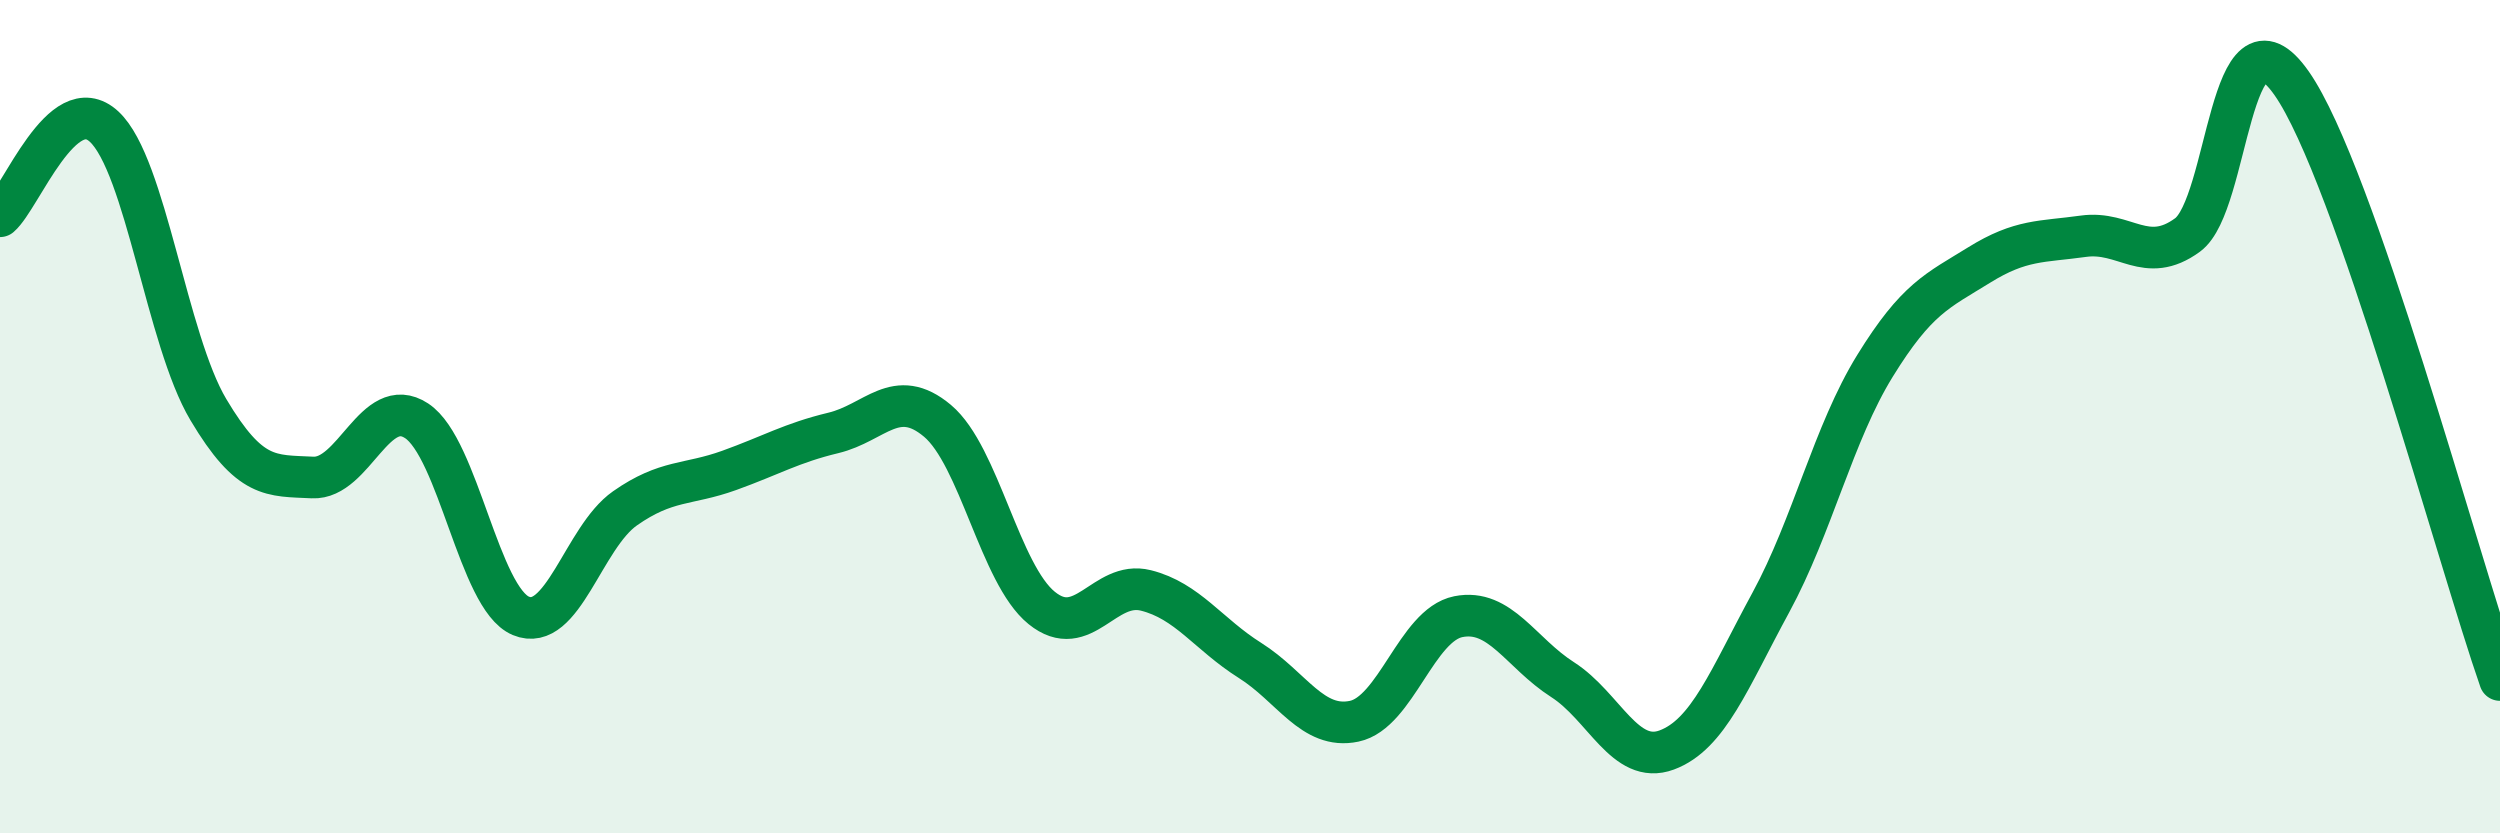
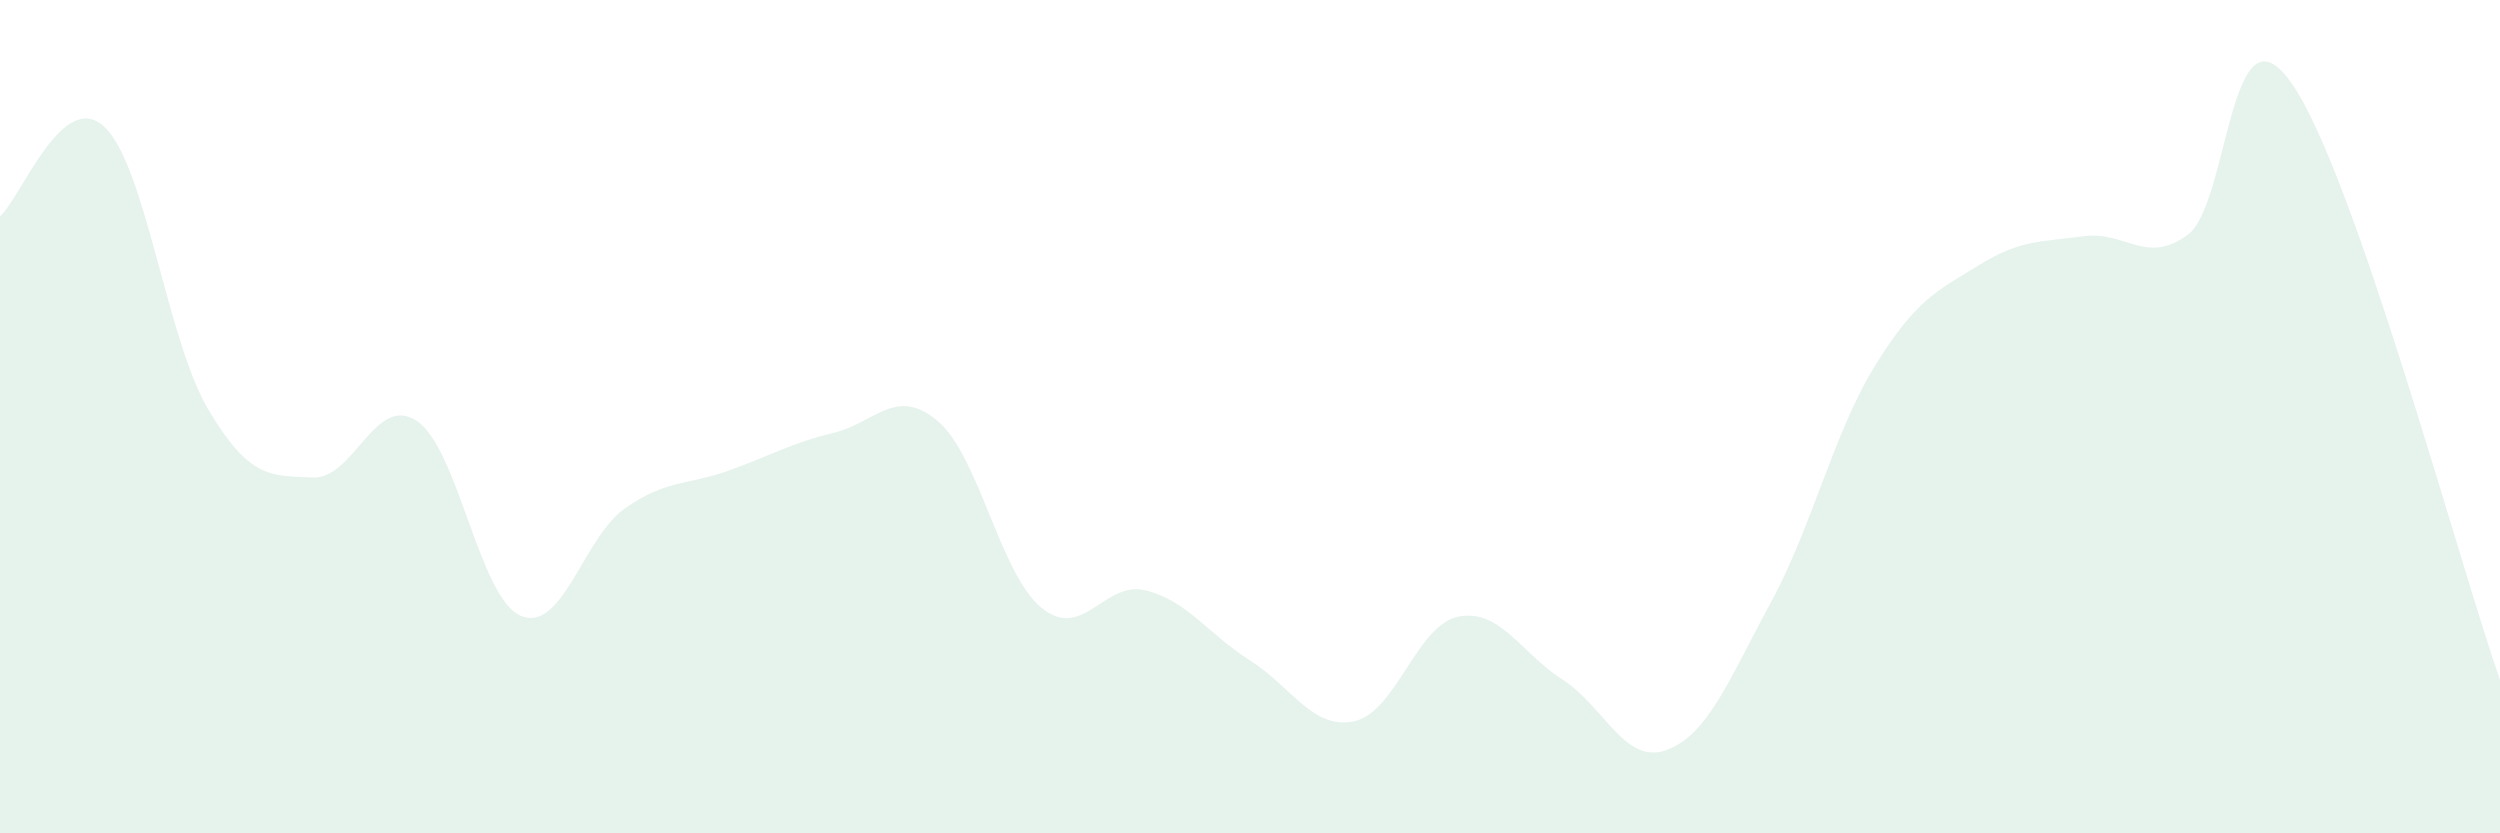
<svg xmlns="http://www.w3.org/2000/svg" width="60" height="20" viewBox="0 0 60 20">
  <path d="M 0,5.19 C 0.5,4.76 1.5,2.11 2.5,3.04 C 3.5,3.97 4,8.15 5,9.83 C 6,11.51 6.5,11.41 7.5,11.46 C 8.5,11.51 9,9.44 10,10.1 C 11,10.76 11.5,14.36 12.5,14.78 C 13.5,15.2 14,12.9 15,12.2 C 16,11.5 16.5,11.65 17.5,11.29 C 18.5,10.93 19,10.63 20,10.39 C 21,10.15 21.5,9.26 22.5,10.1 C 23.5,10.94 24,13.78 25,14.59 C 26,15.4 26.5,13.92 27.5,14.17 C 28.5,14.42 29,15.22 30,15.85 C 31,16.48 31.5,17.52 32.5,17.31 C 33.5,17.1 34,15 35,14.8 C 36,14.6 36.5,15.67 37.5,16.31 C 38.5,16.95 39,18.37 40,18 C 41,17.63 41.5,16.3 42.5,14.46 C 43.5,12.62 44,10.4 45,8.78 C 46,7.16 46.5,6.98 47.5,6.36 C 48.5,5.74 49,5.81 50,5.67 C 51,5.53 51.5,6.37 52.5,5.64 C 53.5,4.91 53.5,-0.14 55,2 C 56.5,4.14 59,13.46 60,16.32L60 20L0 20Z" fill="#008740" opacity="0.1" stroke-linecap="round" stroke-linejoin="round" />
-   <path d="M 0,5.19 C 0.5,4.76 1.5,2.11 2.5,3.04 C 3.5,3.97 4,8.15 5,9.83 C 6,11.51 6.5,11.41 7.5,11.46 C 8.5,11.51 9,9.44 10,10.1 C 11,10.76 11.5,14.36 12.5,14.78 C 13.5,15.2 14,12.9 15,12.2 C 16,11.5 16.5,11.65 17.5,11.29 C 18.5,10.93 19,10.63 20,10.39 C 21,10.15 21.5,9.26 22.5,10.1 C 23.5,10.94 24,13.78 25,14.59 C 26,15.4 26.5,13.92 27.5,14.17 C 28.5,14.42 29,15.22 30,15.85 C 31,16.48 31.5,17.52 32.5,17.31 C 33.5,17.1 34,15 35,14.8 C 36,14.6 36.5,15.67 37.5,16.31 C 38.5,16.95 39,18.37 40,18 C 41,17.63 41.5,16.3 42.5,14.46 C 43.5,12.62 44,10.4 45,8.78 C 46,7.16 46.5,6.98 47.5,6.36 C 48.5,5.74 49,5.81 50,5.67 C 51,5.53 51.5,6.37 52.5,5.64 C 53.5,4.91 53.5,-0.14 55,2 C 56.5,4.14 59,13.46 60,16.32" stroke="#008740" stroke-width="1" fill="none" stroke-linecap="round" stroke-linejoin="round" />
</svg>